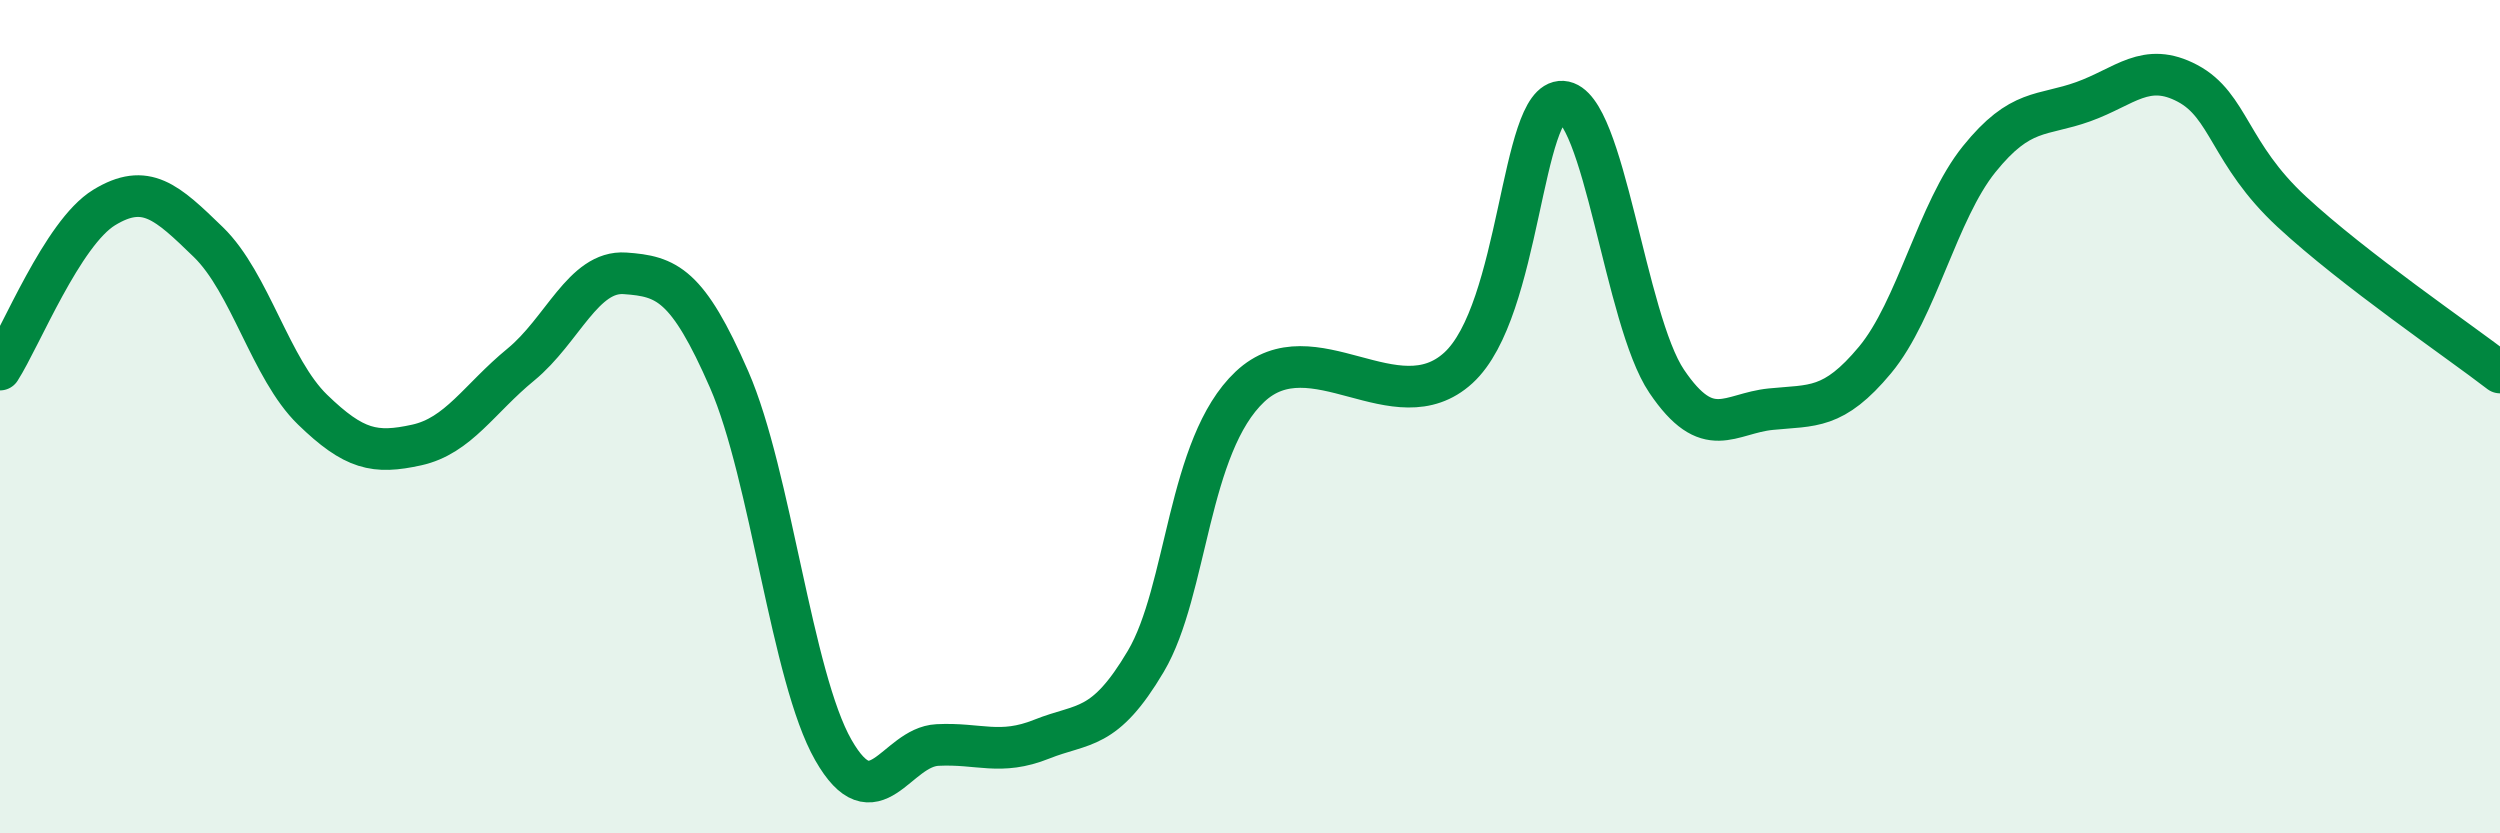
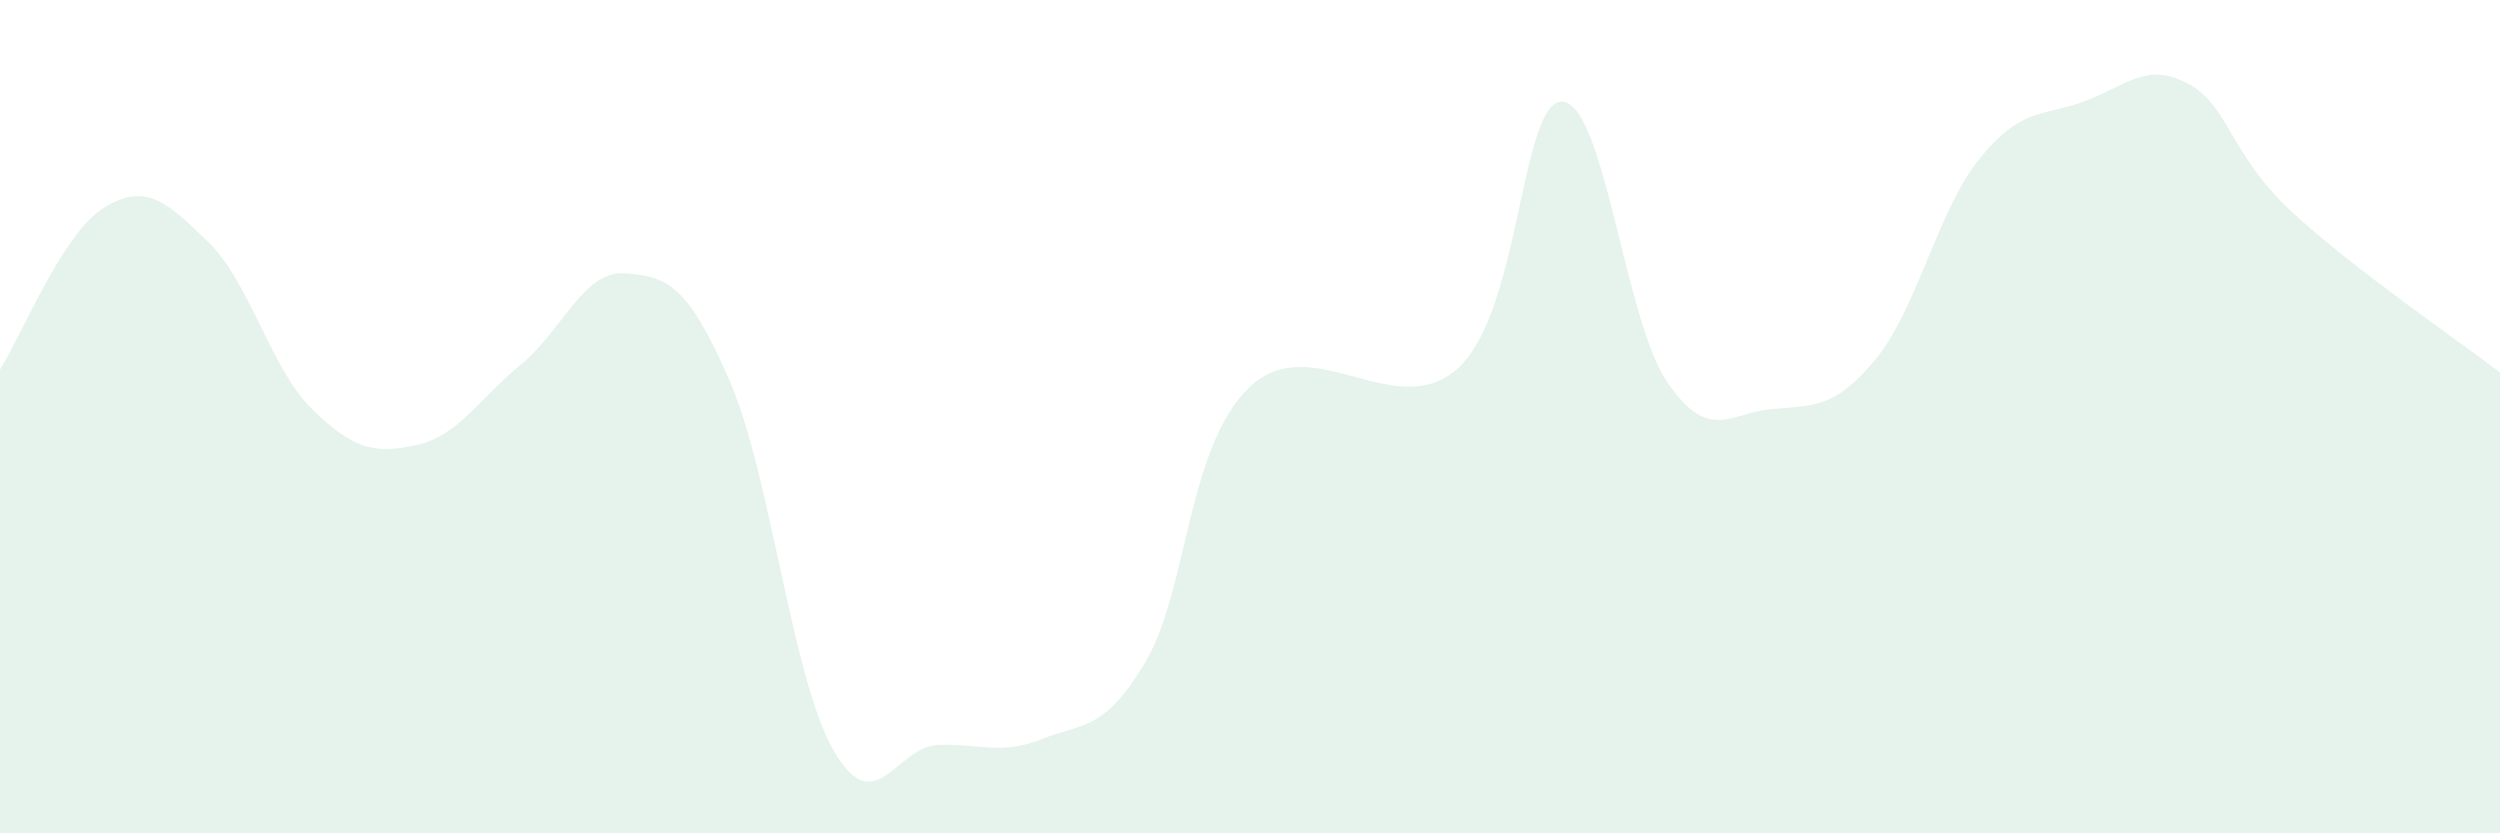
<svg xmlns="http://www.w3.org/2000/svg" width="60" height="20" viewBox="0 0 60 20">
  <path d="M 0,8.87 C 0.5,8.09 1.5,5.59 2.5,4.98 C 3.5,4.37 4,4.84 5,5.81 C 6,6.78 6.5,8.86 7.5,9.83 C 8.5,10.8 9,10.9 10,10.68 C 11,10.46 11.5,9.57 12.5,8.75 C 13.5,7.93 14,6.49 15,6.56 C 16,6.63 16.5,6.82 17.5,9.11 C 18.5,11.4 19,16.25 20,18 C 21,19.75 21.5,17.93 22.5,17.88 C 23.5,17.83 24,18.14 25,17.74 C 26,17.34 26.5,17.56 27.5,15.87 C 28.5,14.18 28.5,10.69 30,9.28 C 31.5,7.87 33.5,10.2 35,8.83 C 36.5,7.46 36.5,2.38 37.5,2.44 C 38.5,2.5 39,7.67 40,9.15 C 41,10.63 41.5,9.92 42.5,9.82 C 43.5,9.72 44,9.84 45,8.64 C 46,7.44 46.5,5.06 47.5,3.82 C 48.5,2.58 49,2.8 50,2.44 C 51,2.08 51.5,1.47 52.5,2 C 53.5,2.53 53.5,3.69 55,5.08 C 56.5,6.47 59,8.17 60,8.94L60 20L0 20Z" fill="#008740" opacity="0.1" stroke-linecap="round" stroke-linejoin="round" />
-   <path d="M 0,8.87 C 0.5,8.09 1.5,5.59 2.5,4.98 C 3.5,4.37 4,4.84 5,5.81 C 6,6.78 6.5,8.86 7.5,9.83 C 8.5,10.8 9,10.9 10,10.68 C 11,10.46 11.5,9.57 12.5,8.75 C 13.5,7.93 14,6.49 15,6.56 C 16,6.63 16.5,6.82 17.5,9.11 C 18.5,11.4 19,16.25 20,18 C 21,19.75 21.5,17.93 22.5,17.88 C 23.5,17.83 24,18.14 25,17.74 C 26,17.34 26.5,17.56 27.5,15.87 C 28.5,14.18 28.5,10.69 30,9.28 C 31.5,7.87 33.5,10.2 35,8.83 C 36.5,7.46 36.5,2.38 37.5,2.44 C 38.5,2.5 39,7.67 40,9.15 C 41,10.63 41.5,9.92 42.5,9.82 C 43.5,9.72 44,9.84 45,8.64 C 46,7.44 46.5,5.06 47.5,3.82 C 48.5,2.58 49,2.8 50,2.44 C 51,2.08 51.5,1.47 52.5,2 C 53.5,2.53 53.5,3.69 55,5.08 C 56.5,6.47 59,8.17 60,8.94" stroke="#008740" stroke-width="1" fill="none" stroke-linecap="round" stroke-linejoin="round" />
</svg>